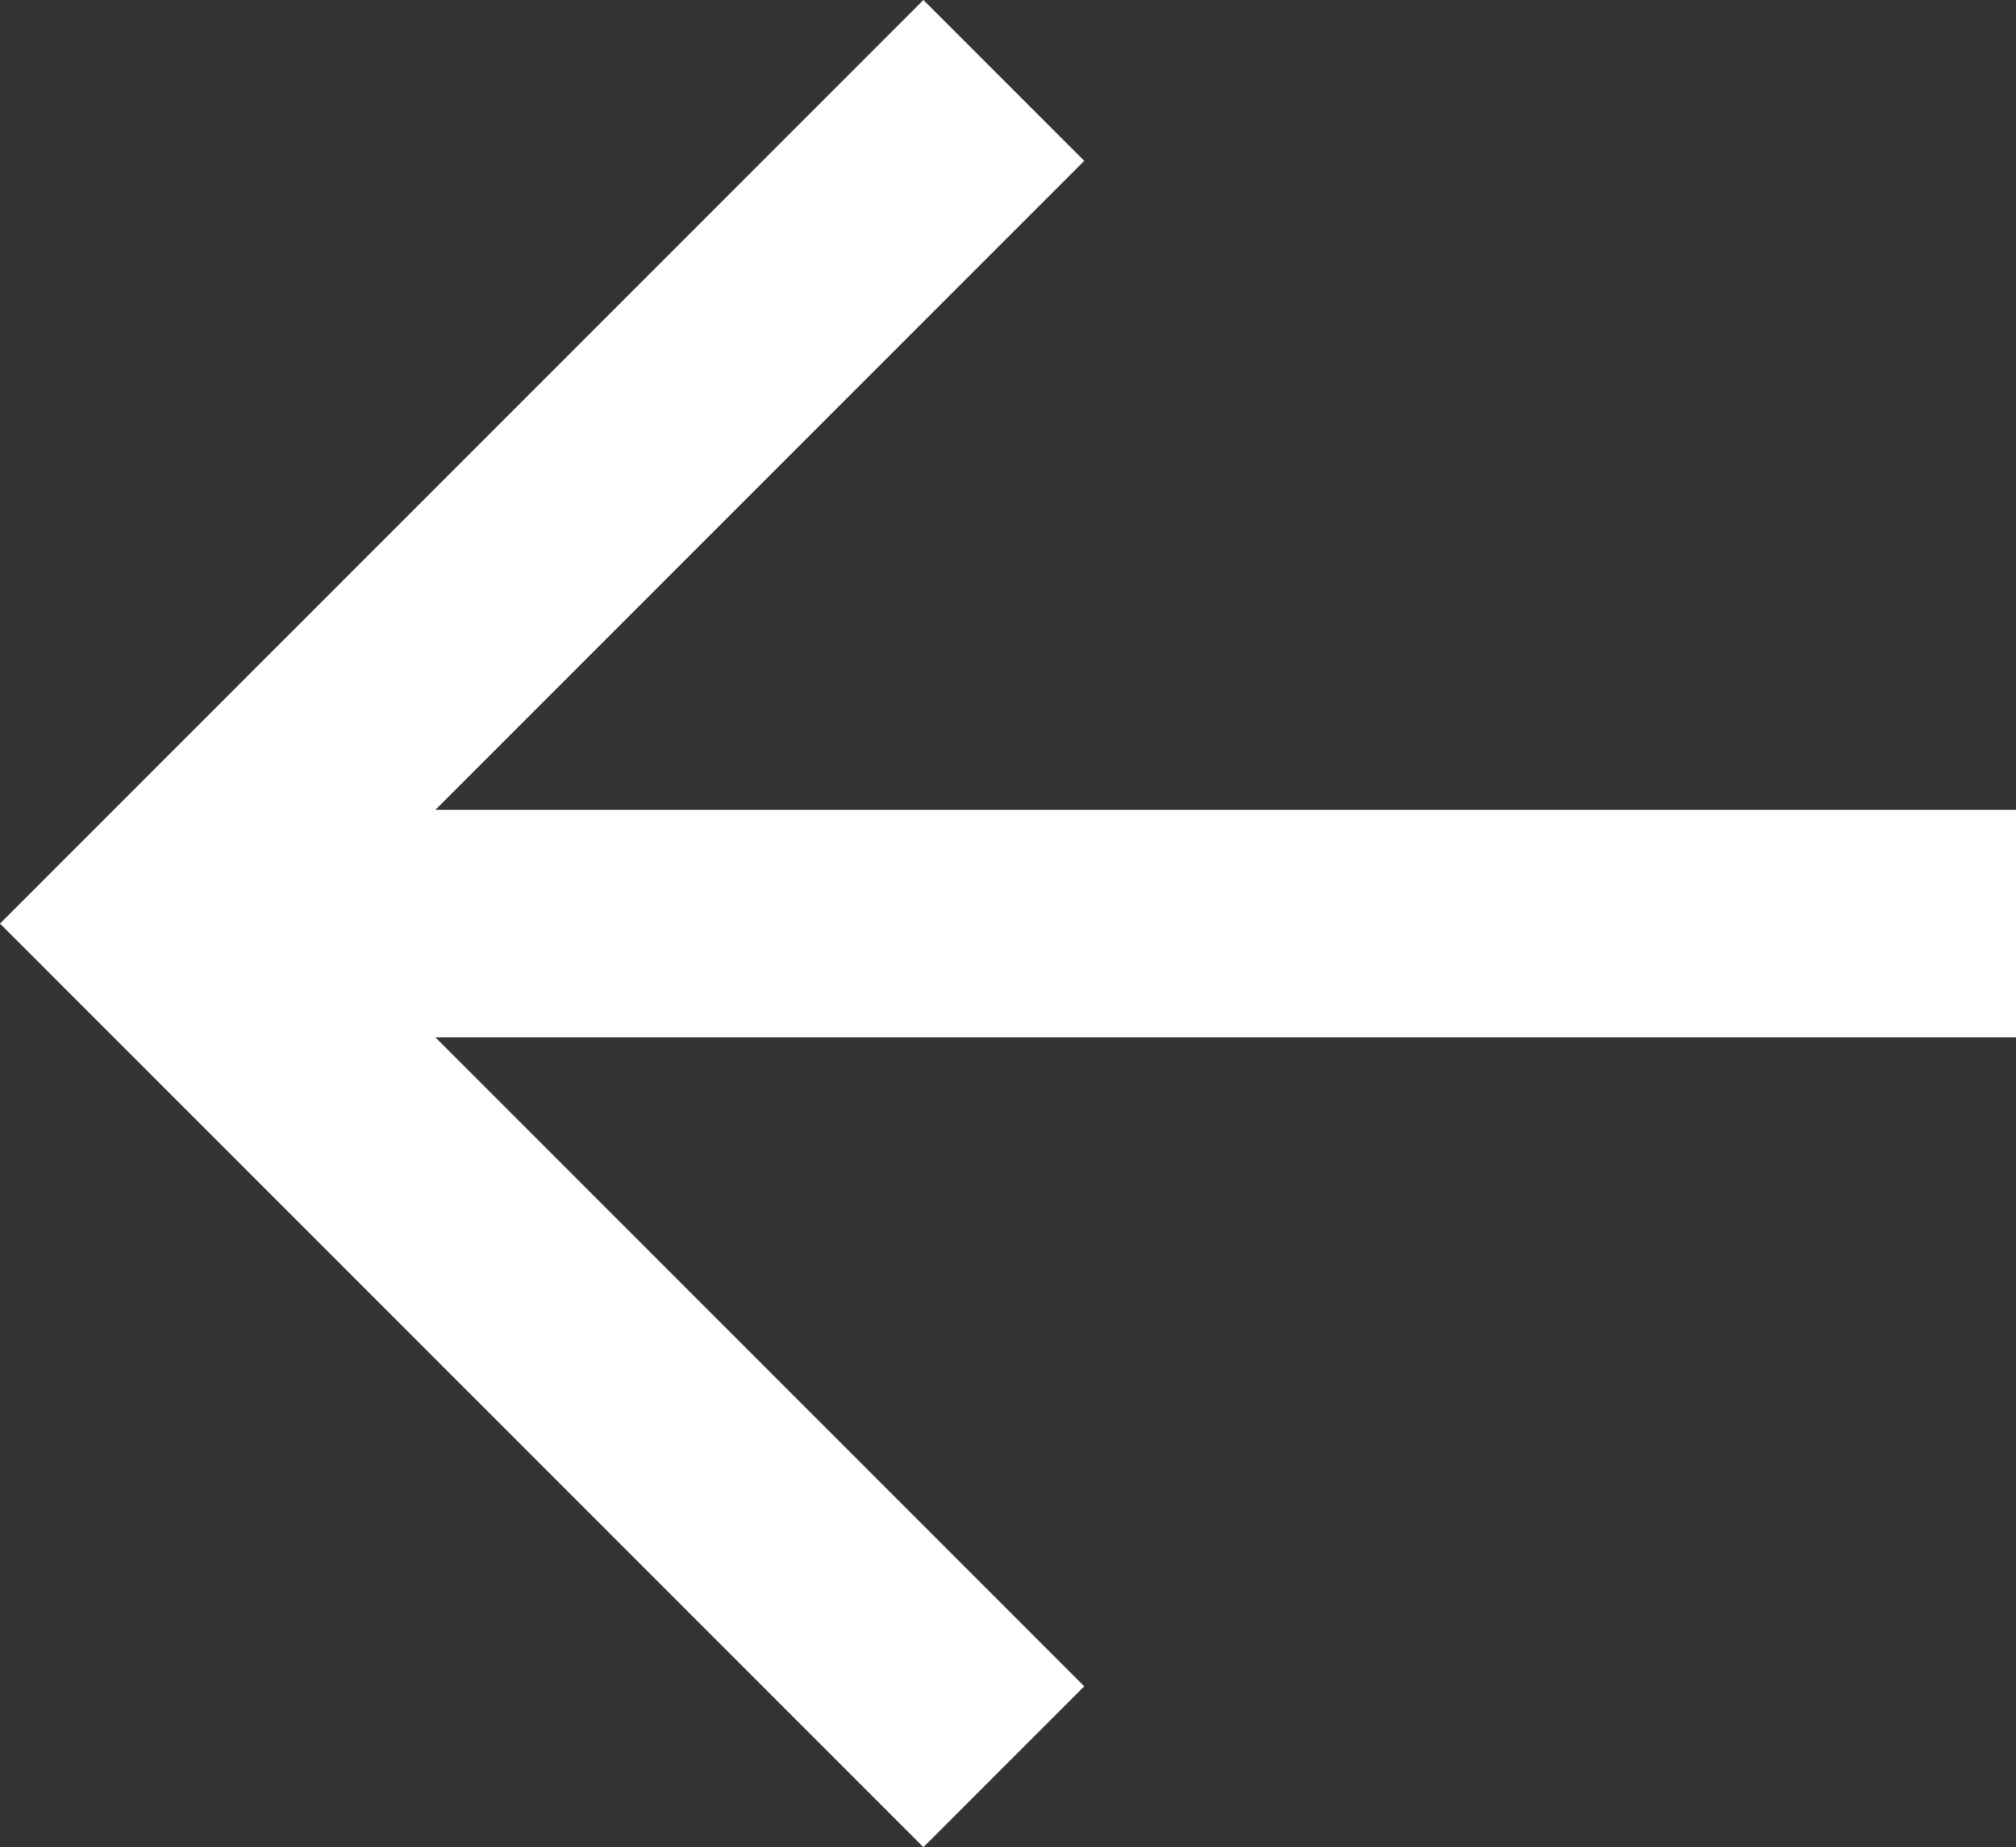
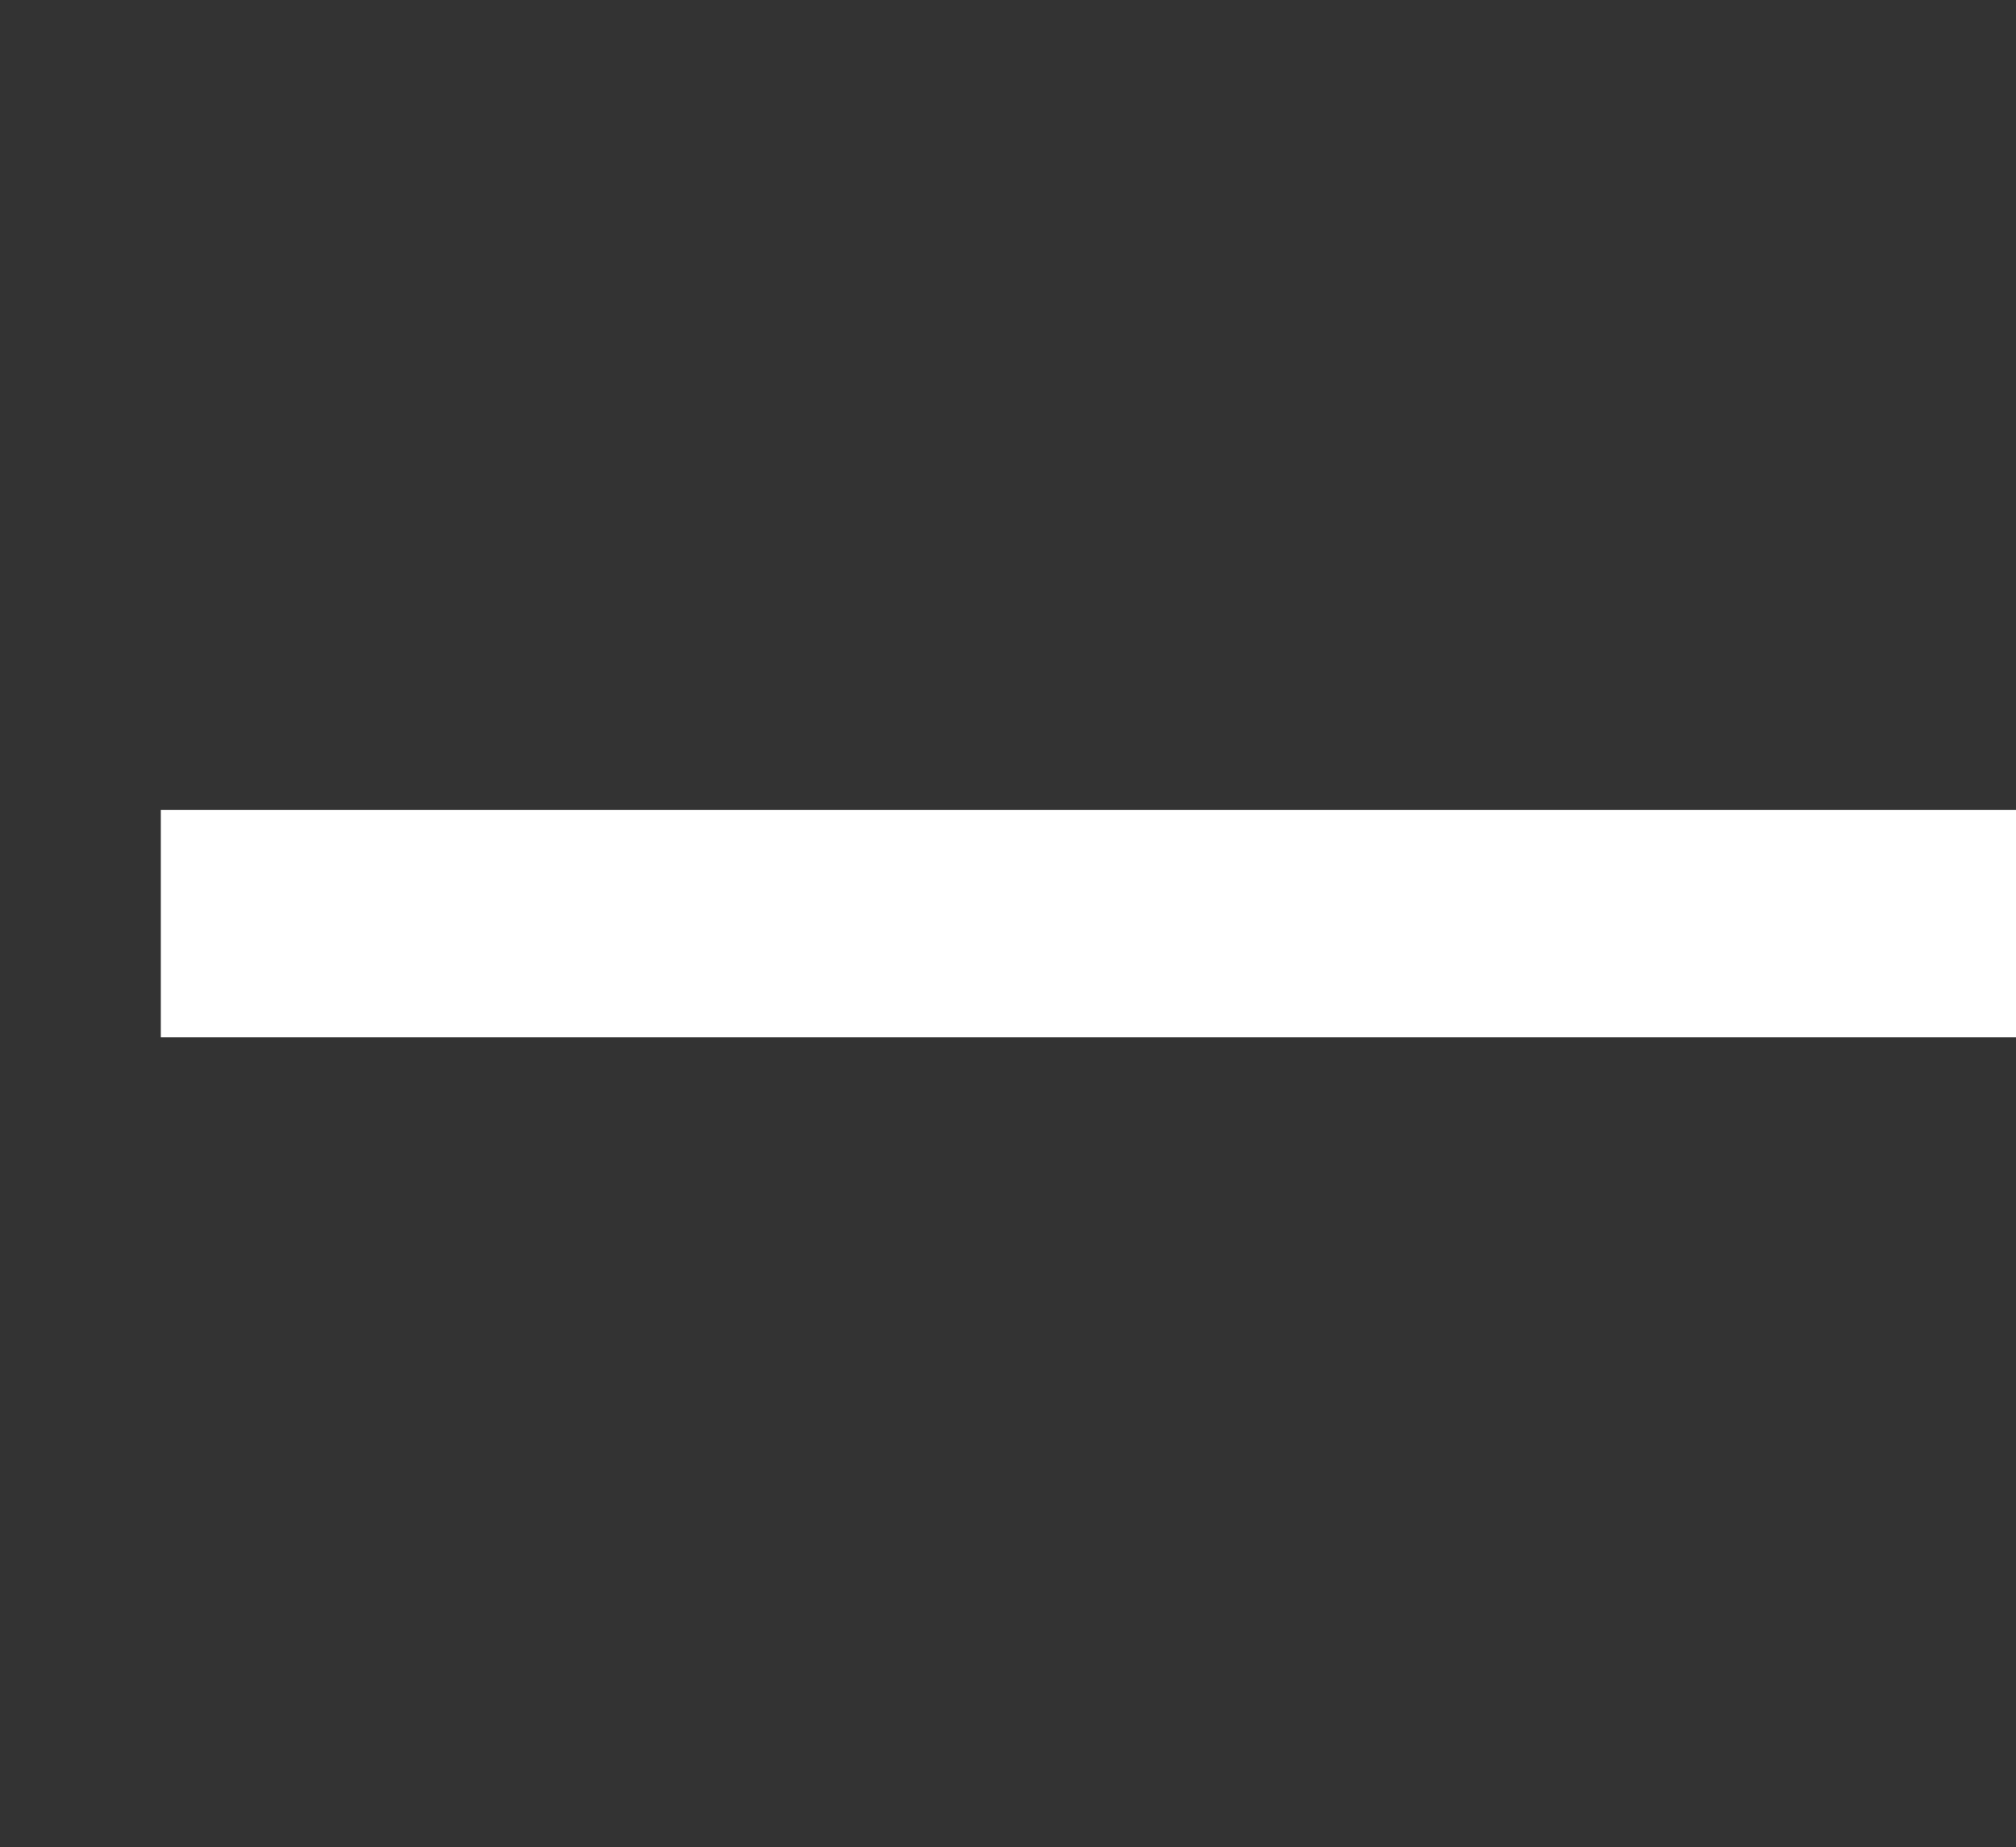
<svg xmlns="http://www.w3.org/2000/svg" id="Layer_1" viewBox="0 0 131.731 120.677">
  <rect x="0" y="0" width="131.731" height="120.677" fill="#333333" stroke="none" />
  <defs>
    <style>.cls-1{fill:none;stroke:#fff;stroke-miterlimit:10;stroke-width:14.862px;}</style>
  </defs>
  <line class="cls-1" x1="131.731" y1="60.339" x2="10.509" y2="60.339" />
-   <polyline class="cls-1" points="65.593 115.423 10.509 60.339 65.593 5.255" />
</svg>